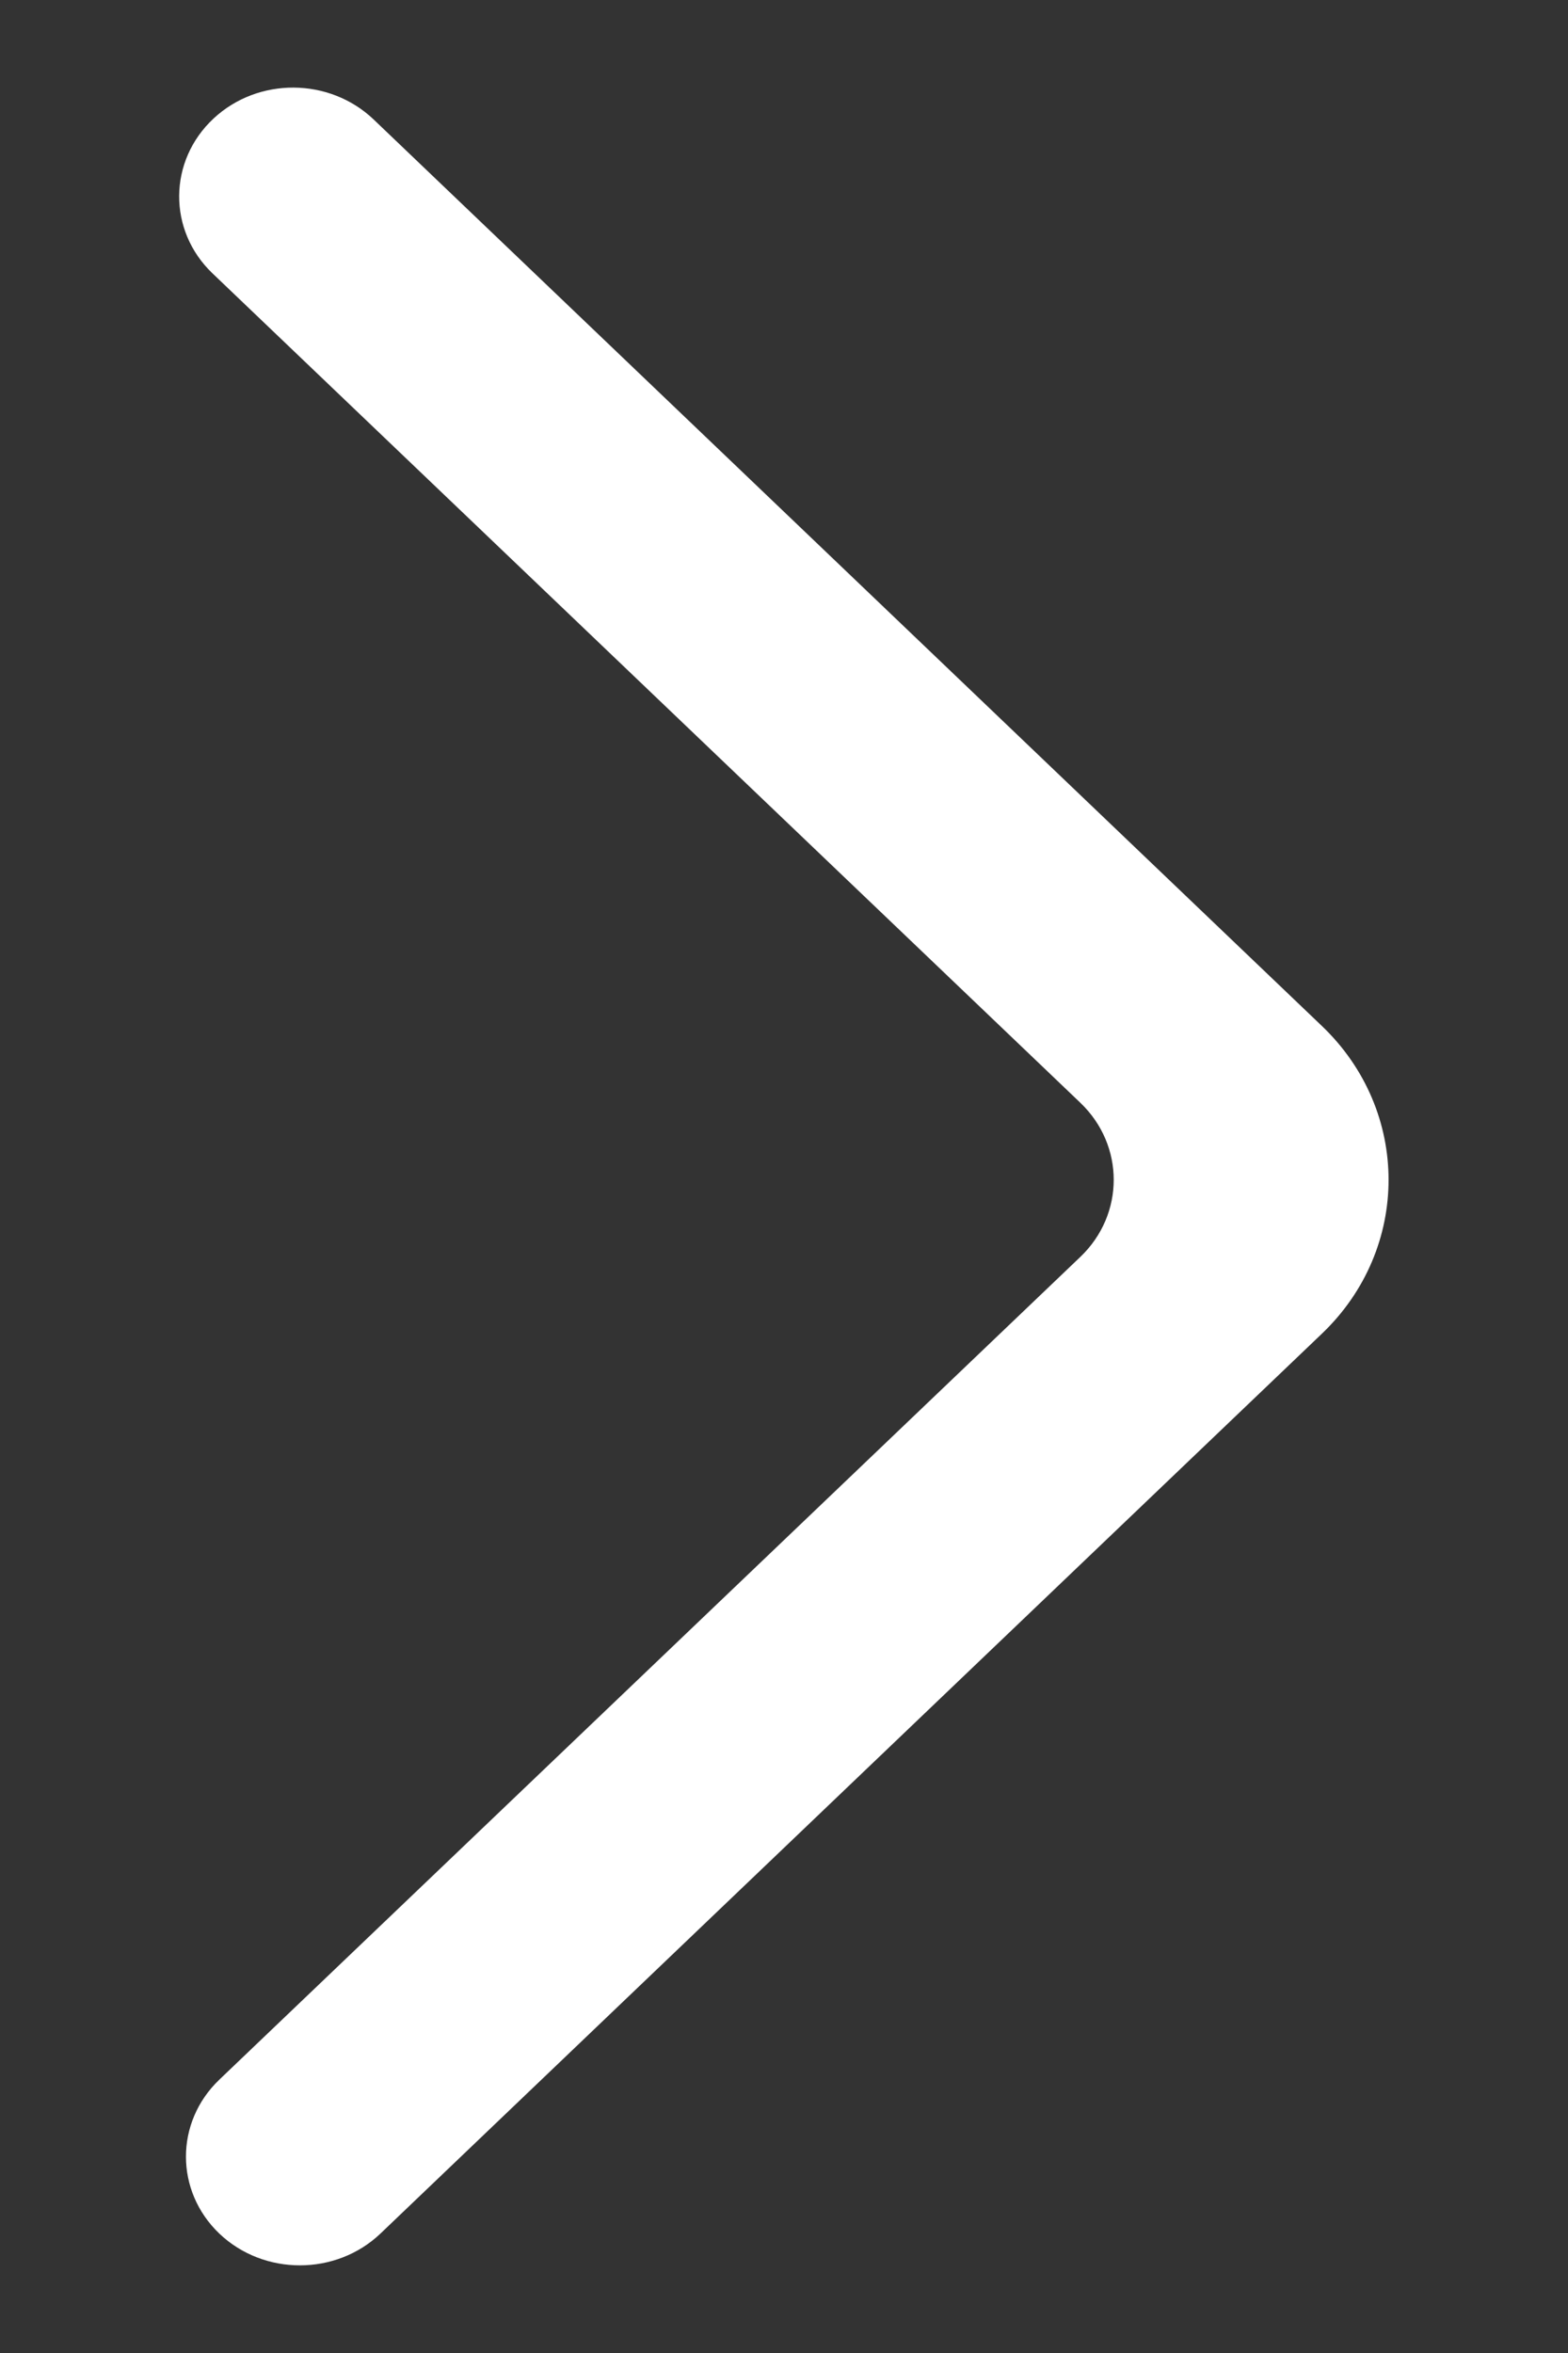
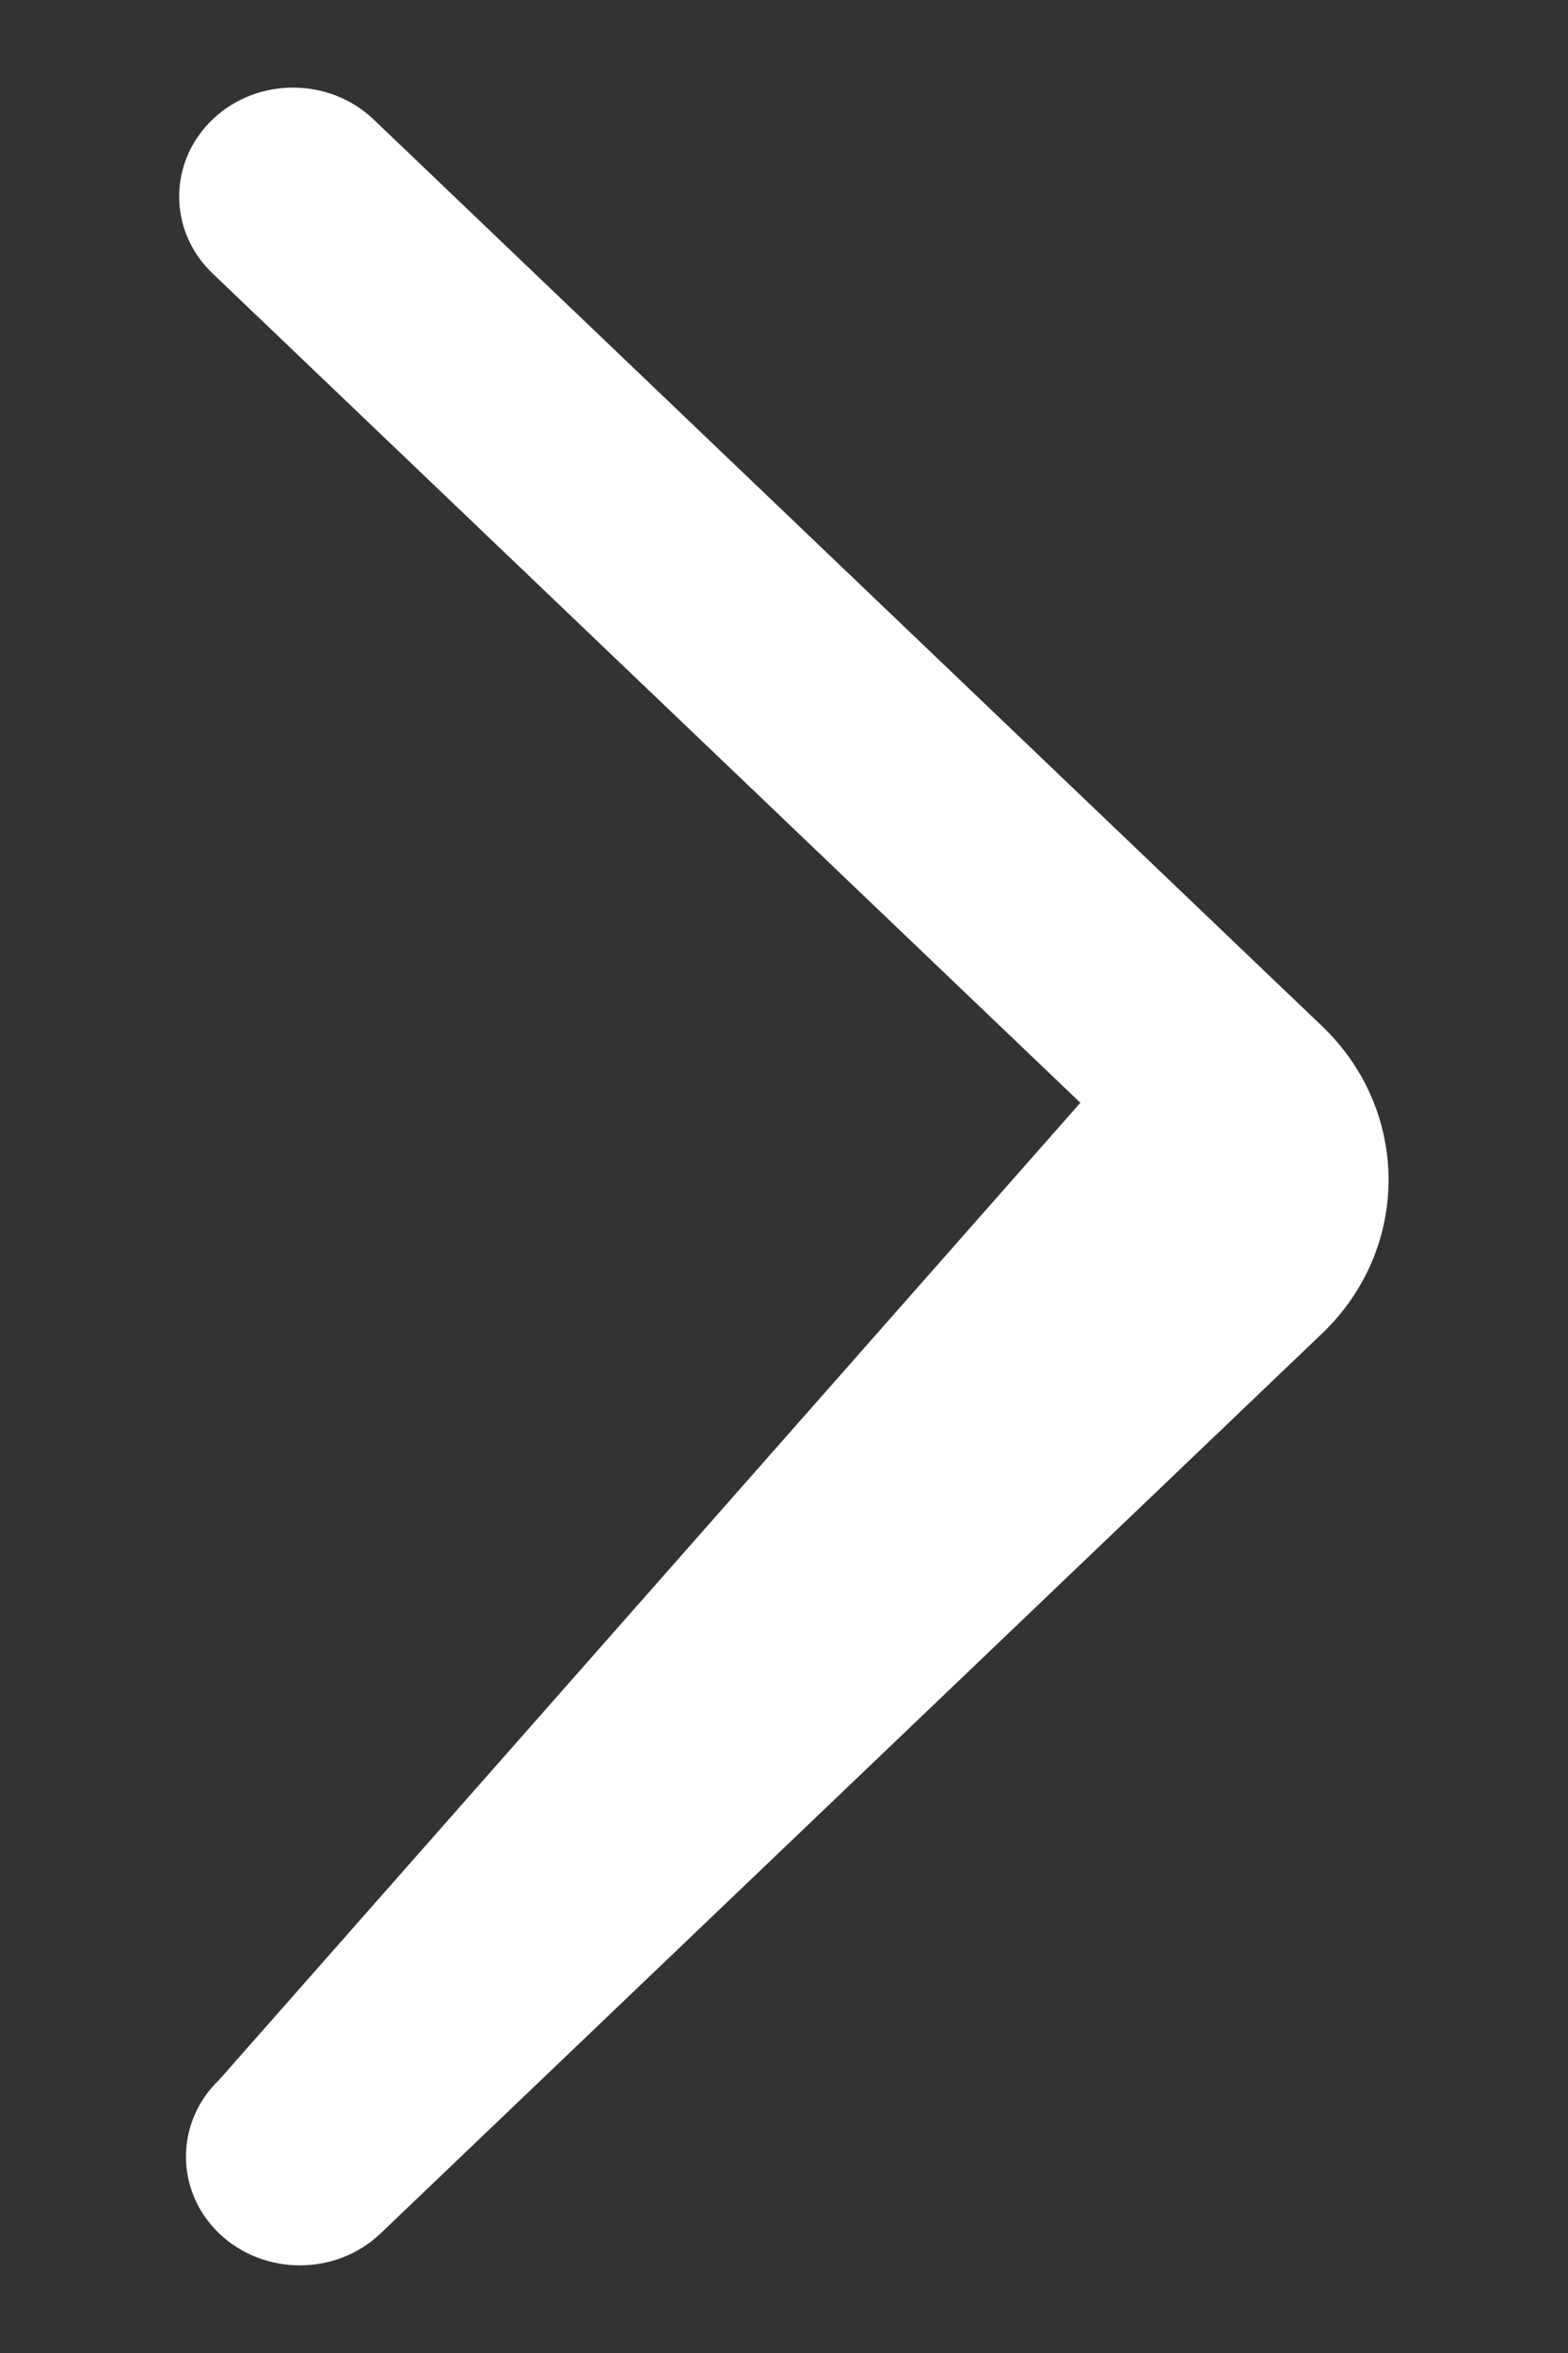
<svg xmlns="http://www.w3.org/2000/svg" width="8" height="12" viewBox="0 0 8 12" fill="none">
  <rect x="0" y="0" width="8" height="12" fill="#333333" stroke="none" />
-   <path fill-rule="evenodd" clip-rule="evenodd" d="M1.119 11.391C1.346 11.607 1.714 11.607 1.941 11.391L6.744 6.802C7.198 6.369 7.198 5.665 6.744 5.232L1.906 0.609C1.681 0.395 1.318 0.392 1.09 0.604C0.858 0.82 0.855 1.175 1.084 1.394L5.512 5.624C5.739 5.841 5.739 6.193 5.512 6.41L1.119 10.606C0.892 10.823 0.892 11.174 1.119 11.391Z" fill="white" />
+   <path fill-rule="evenodd" clip-rule="evenodd" d="M1.119 11.391C1.346 11.607 1.714 11.607 1.941 11.391L6.744 6.802C7.198 6.369 7.198 5.665 6.744 5.232L1.906 0.609C1.681 0.395 1.318 0.392 1.09 0.604C0.858 0.82 0.855 1.175 1.084 1.394L5.512 5.624L1.119 10.606C0.892 10.823 0.892 11.174 1.119 11.391Z" fill="white" />
</svg>